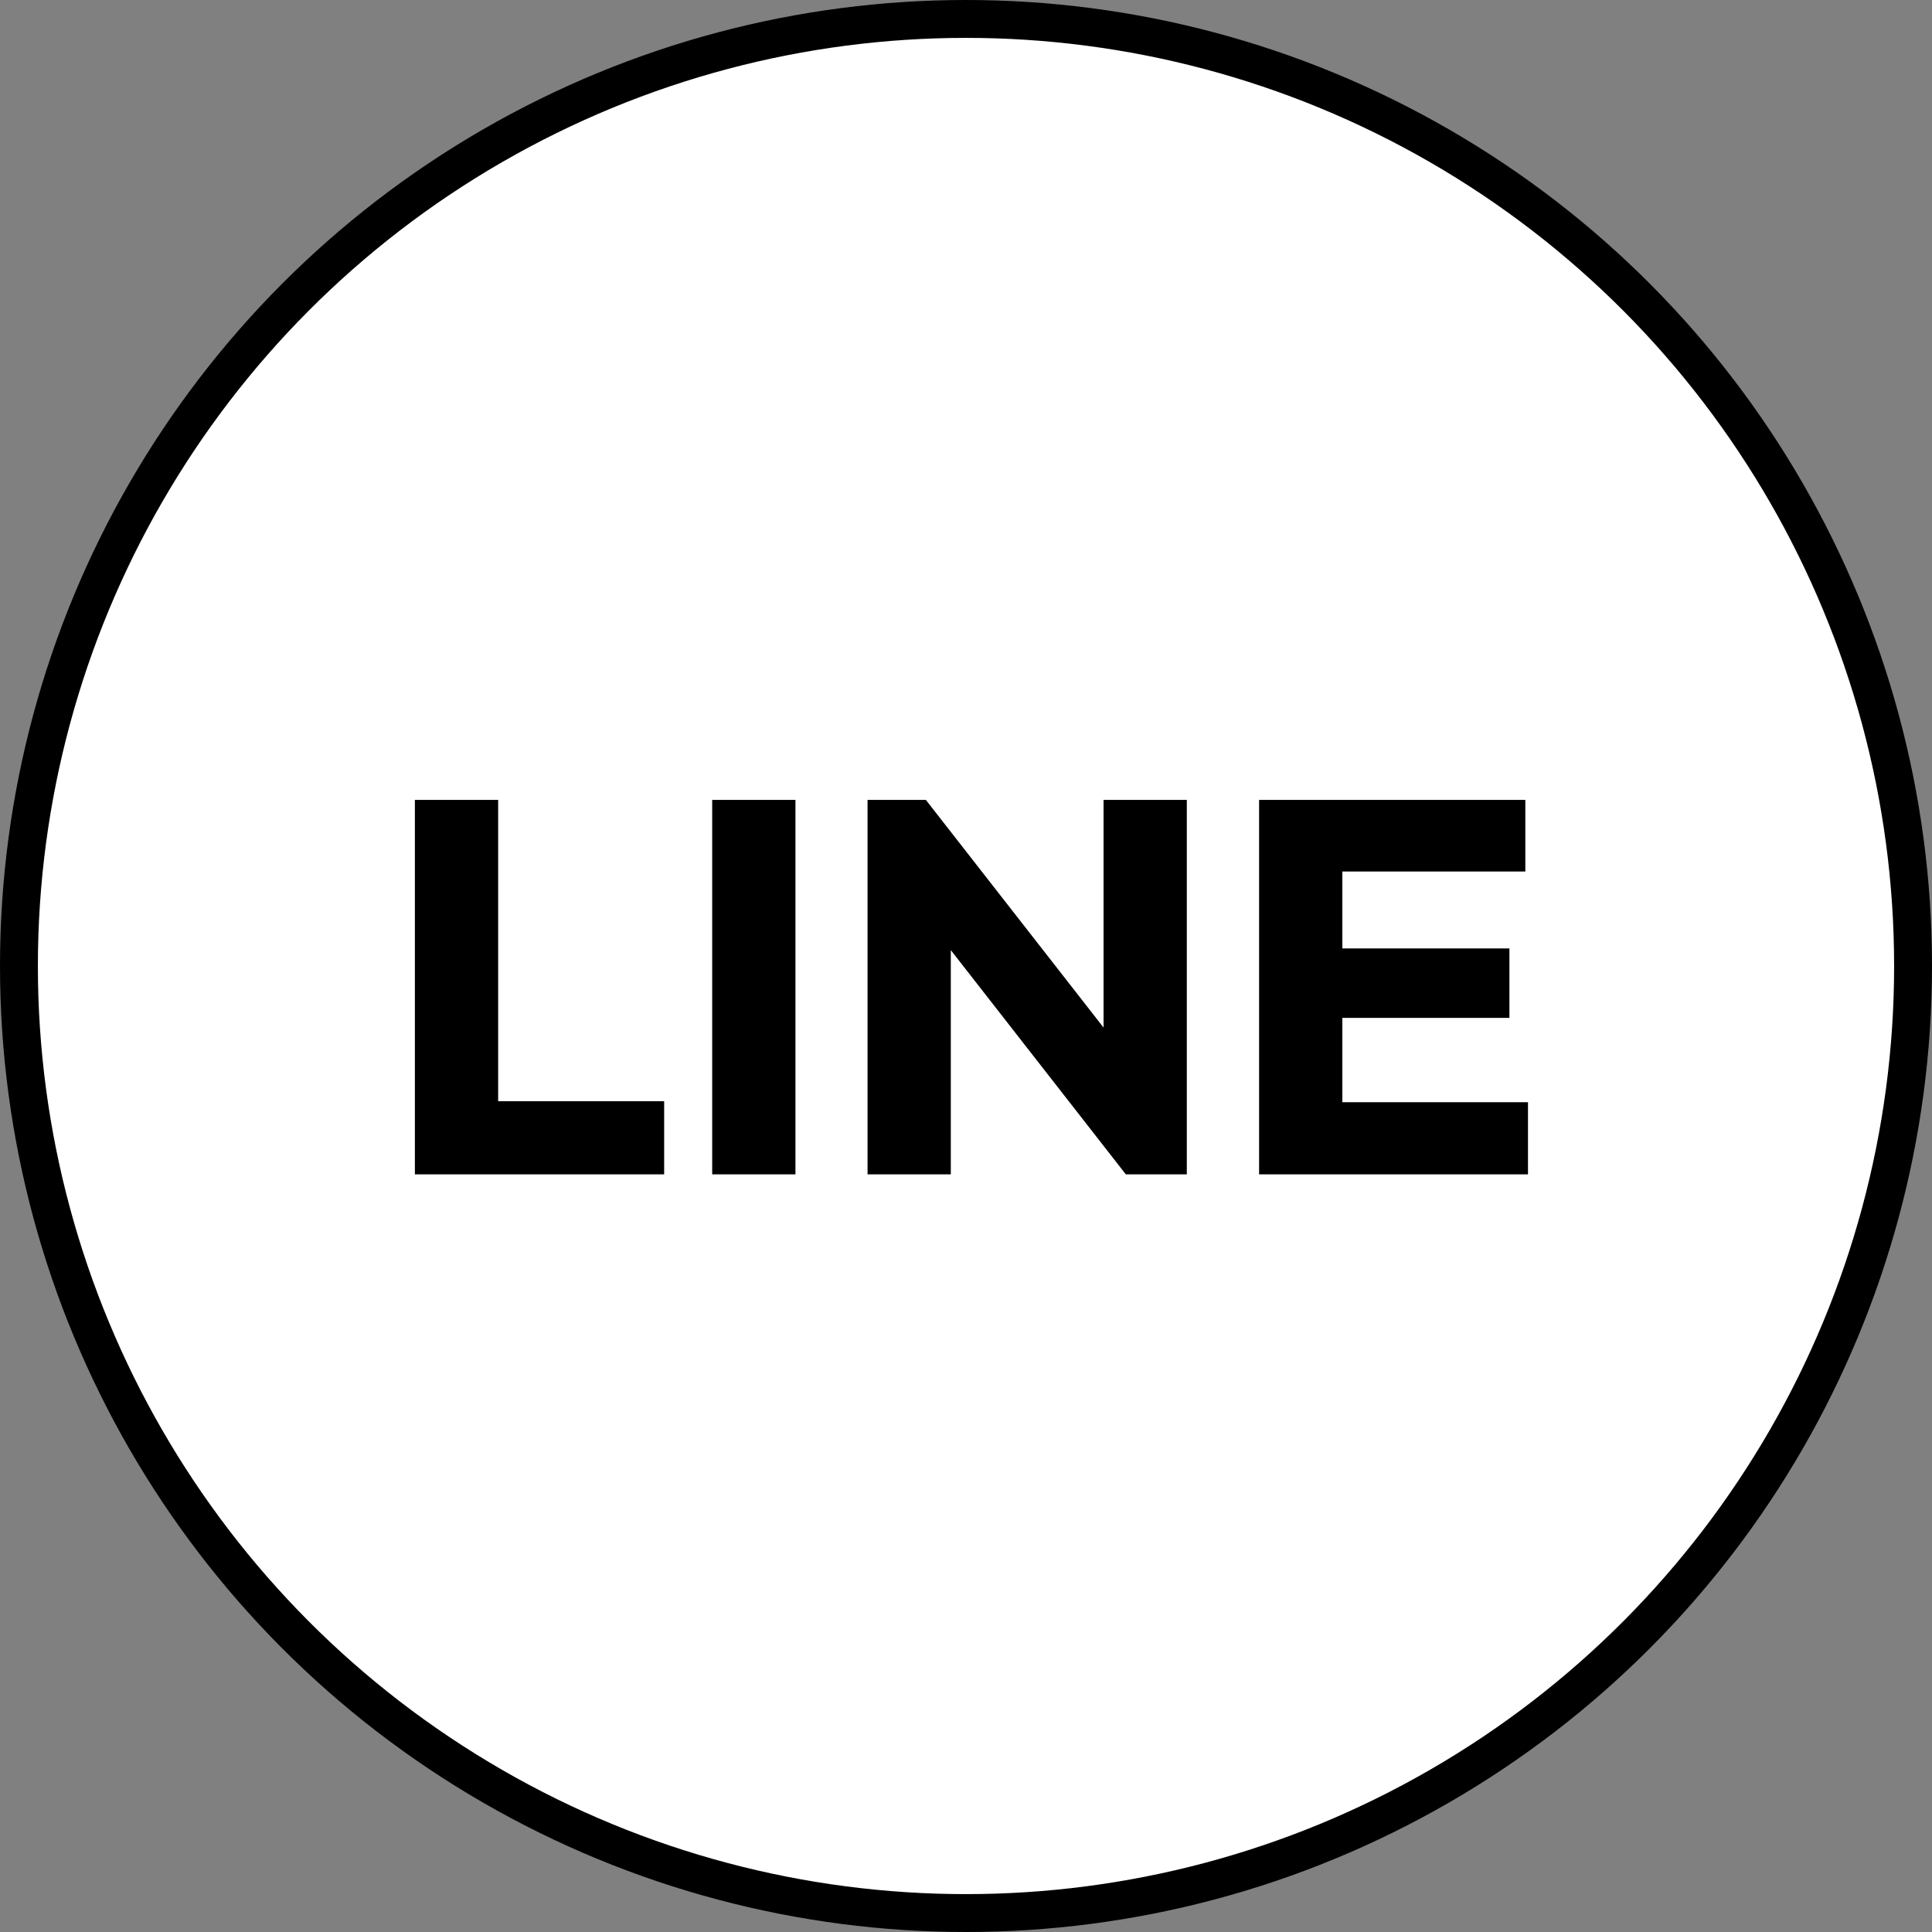
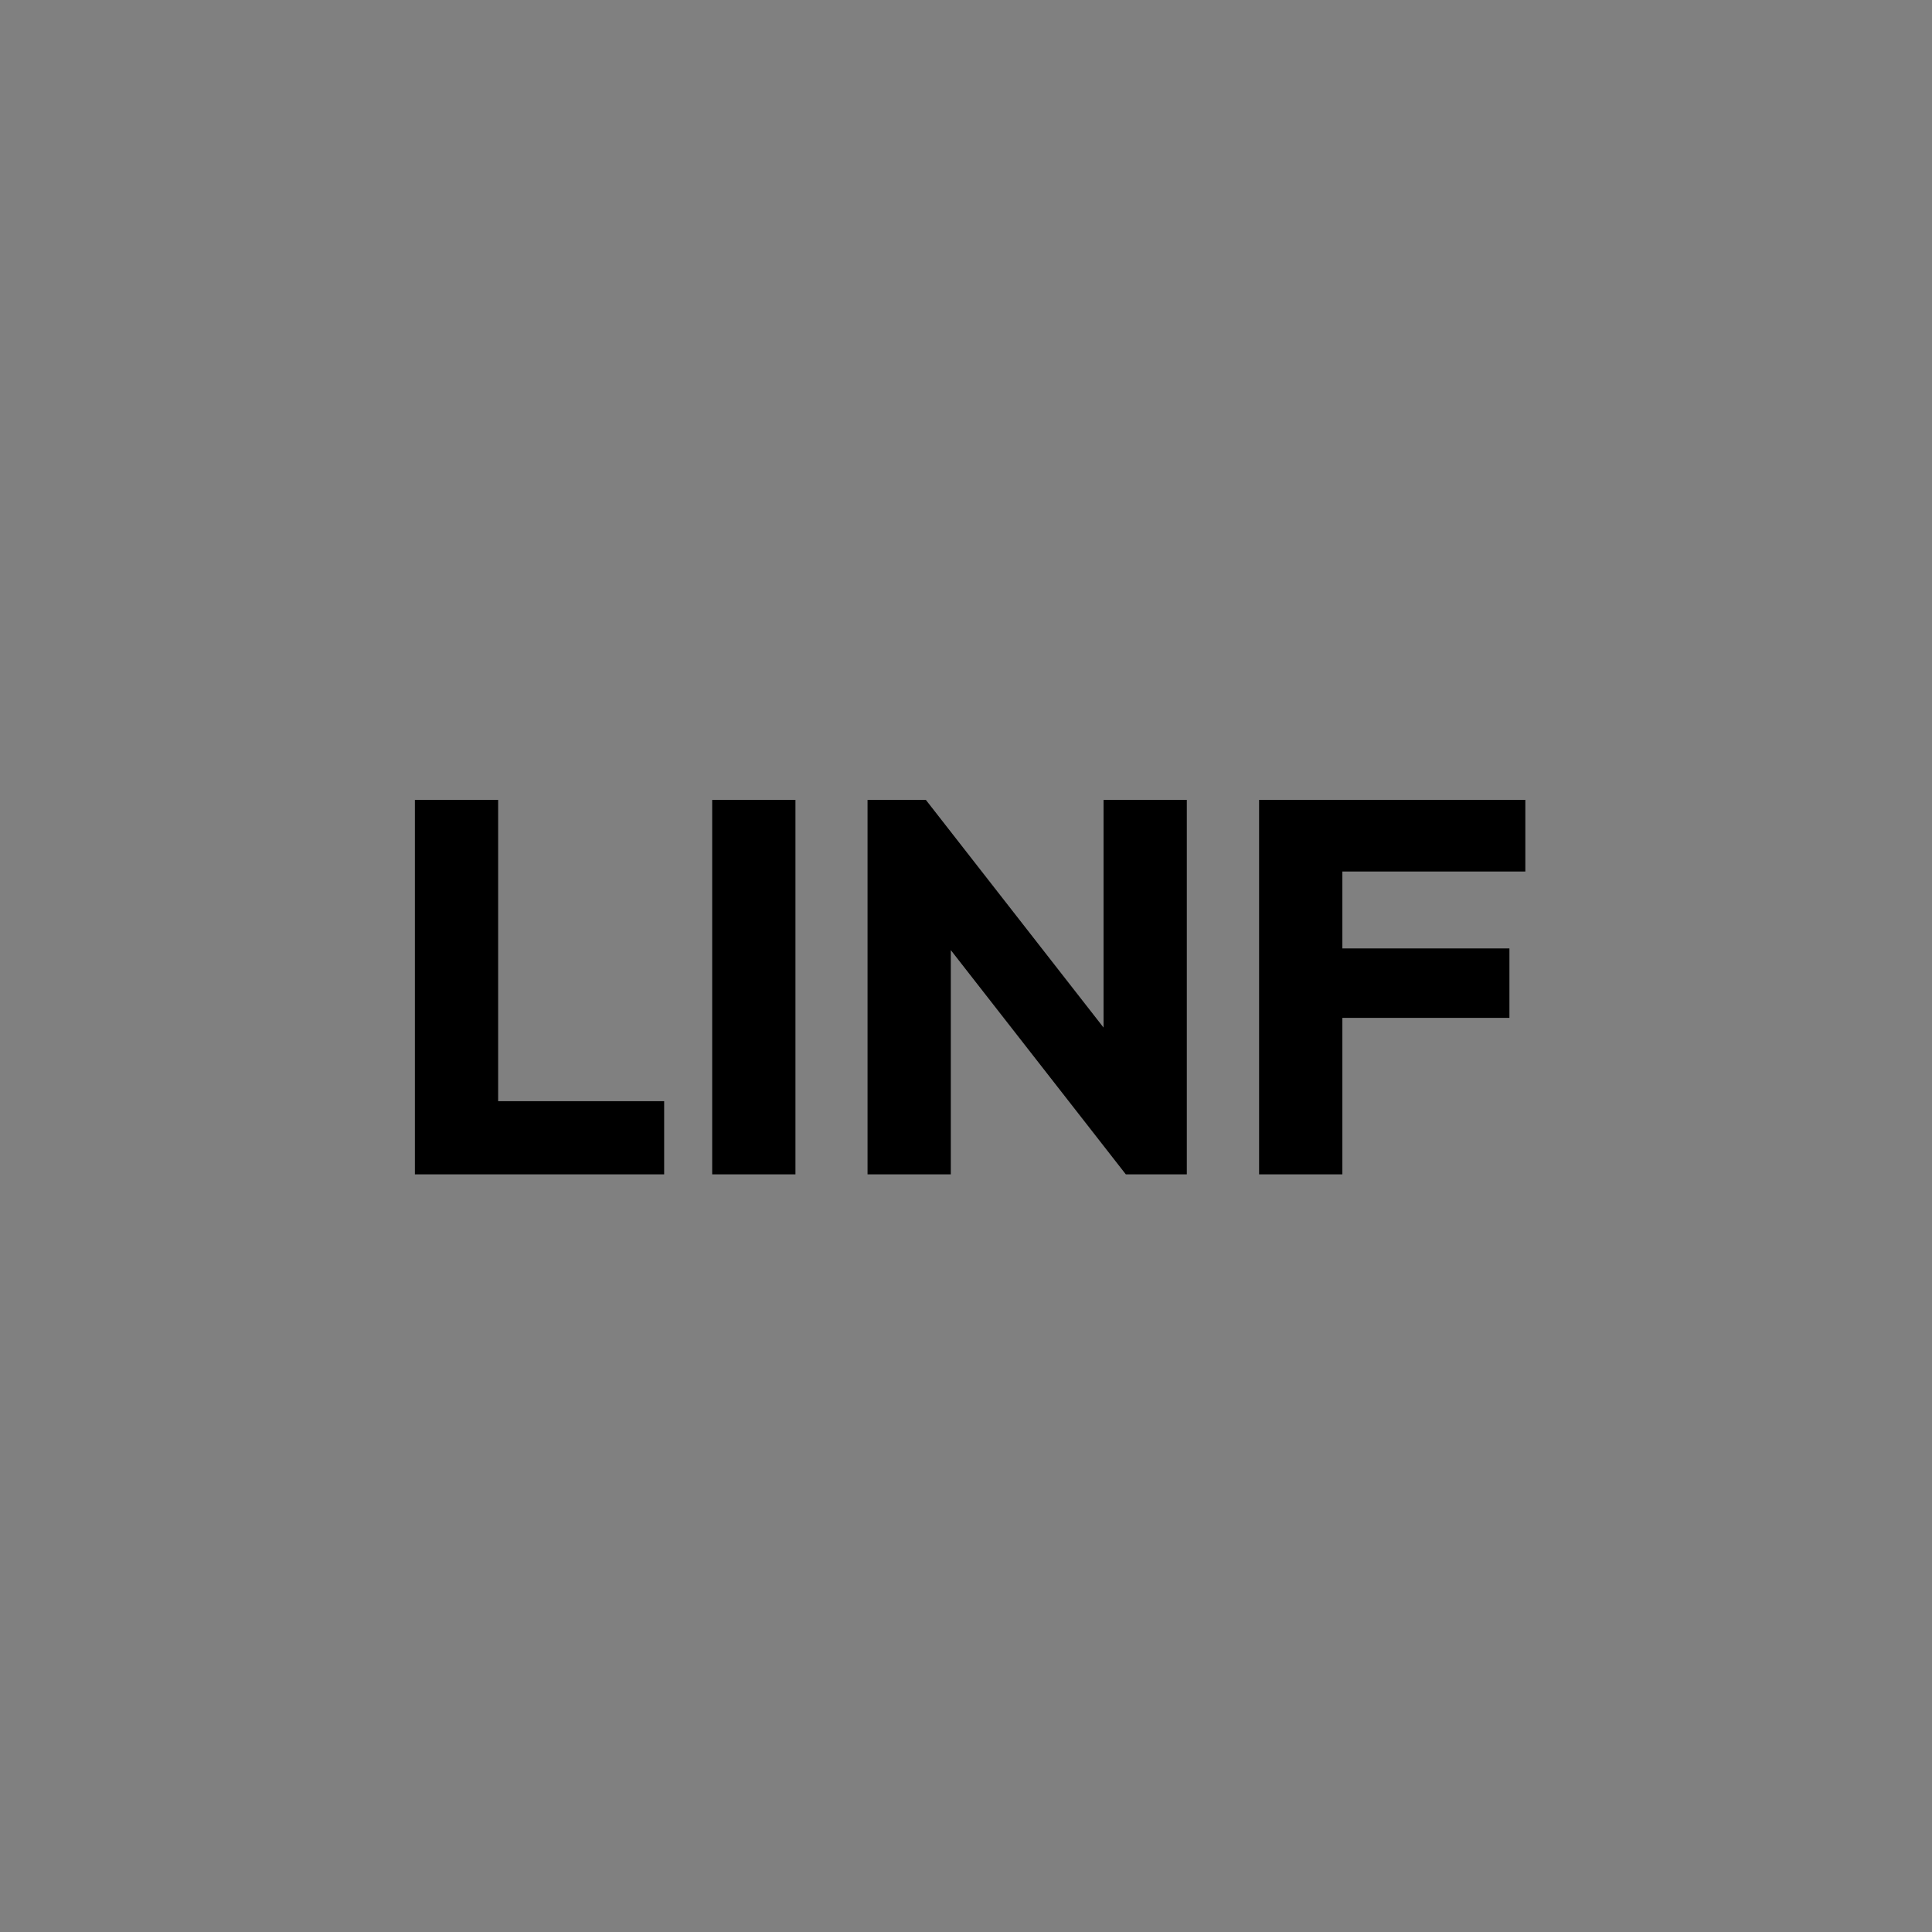
<svg xmlns="http://www.w3.org/2000/svg" width="51" height="51" viewBox="0 0 51 51" fill="none">
  <rect x="0" y="0" width="51" height="51" fill="#808080" stroke="none" />
-   <circle cx="25.5" cy="25.5" r="25" fill="white" stroke="black" />
-   <path d="M10.952 31V21.116H13.15V31H10.952ZM12.646 31V29.068H17.532V31H12.646ZM18.8 31V21.116H20.998V31H18.8ZM22.901 31V21.116H24.441L25.099 23.09V31H22.901ZM29.719 31L23.895 23.538L24.441 21.116L30.265 28.578L29.719 31ZM29.719 31L29.131 29.026V21.116H31.329V31H29.719ZM33.237 31V21.116H35.435V31H33.237ZM34.917 31V29.096H40.335V31H34.917ZM34.917 26.87V25.036H39.845V26.87H34.917ZM34.917 23.006V21.116H40.265V23.006H34.917Z" fill="black" />
+   <path d="M10.952 31V21.116H13.15V31H10.952ZM12.646 31V29.068H17.532V31H12.646ZM18.8 31V21.116H20.998V31H18.8ZM22.901 31V21.116H24.441L25.099 23.09V31H22.901ZM29.719 31L23.895 23.538L24.441 21.116L30.265 28.578L29.719 31ZM29.719 31L29.131 29.026V21.116H31.329V31H29.719ZM33.237 31V21.116H35.435V31H33.237ZM34.917 31H40.335V31H34.917ZM34.917 26.87V25.036H39.845V26.87H34.917ZM34.917 23.006V21.116H40.265V23.006H34.917Z" fill="black" />
</svg>